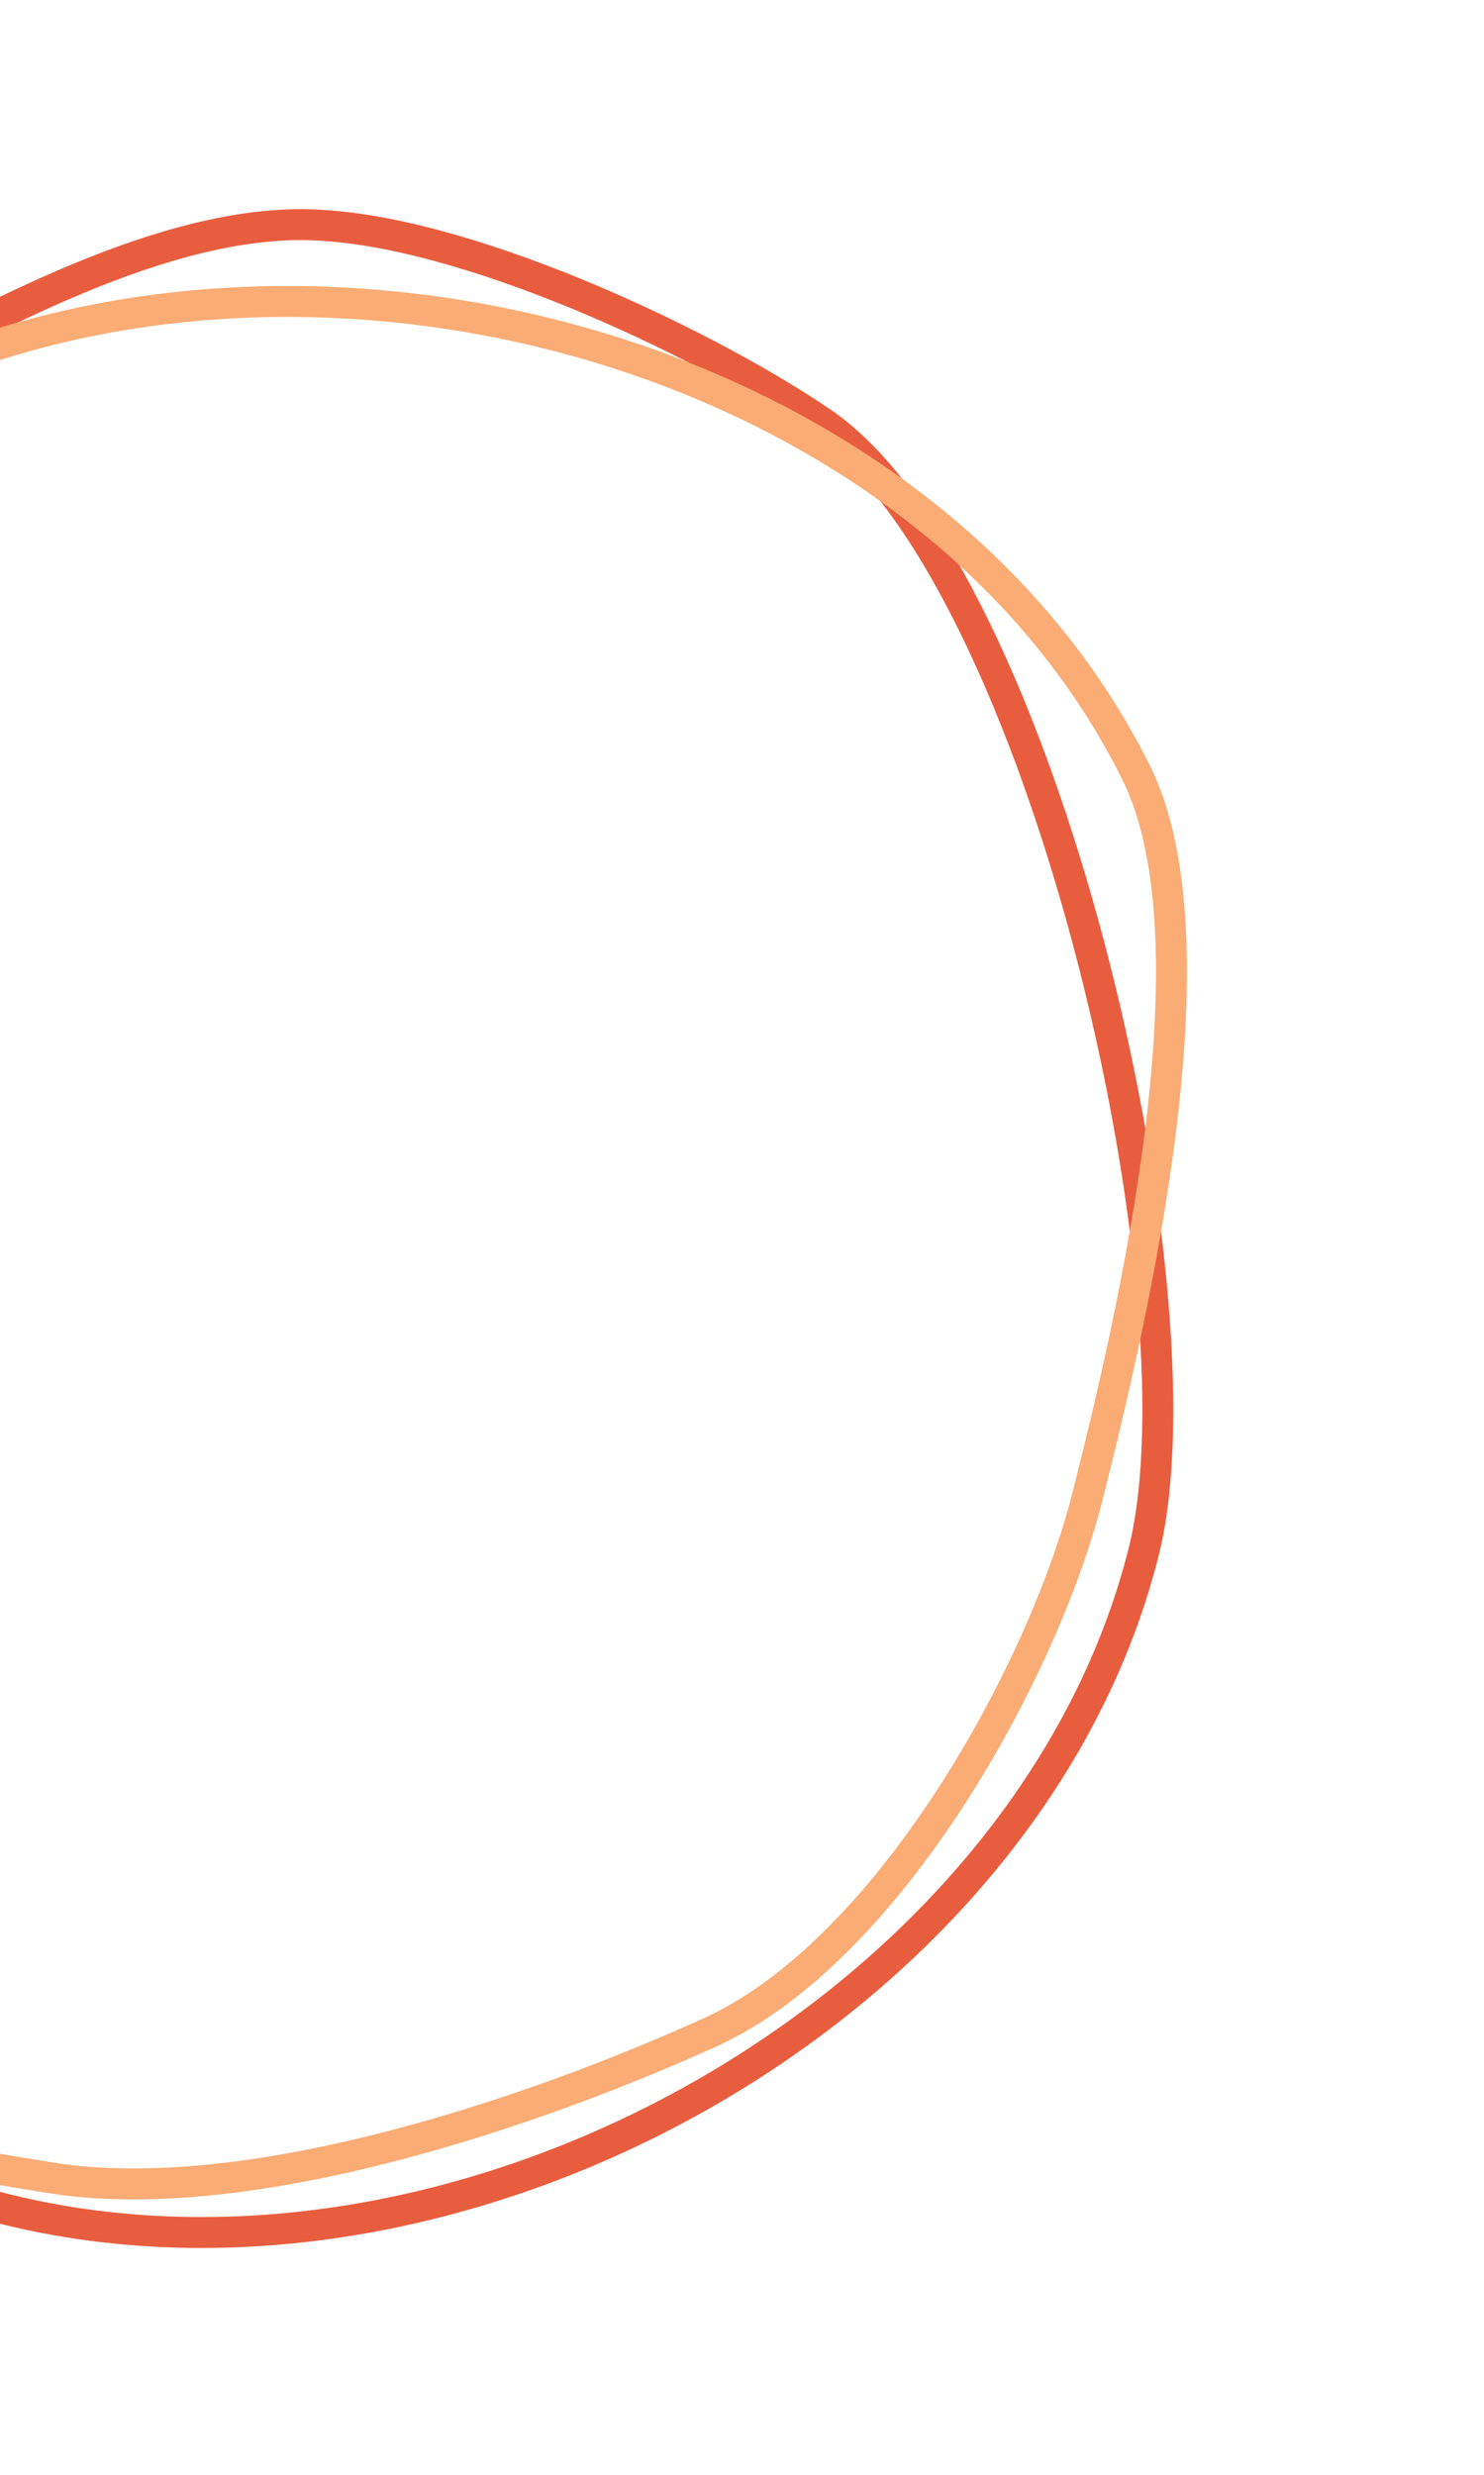
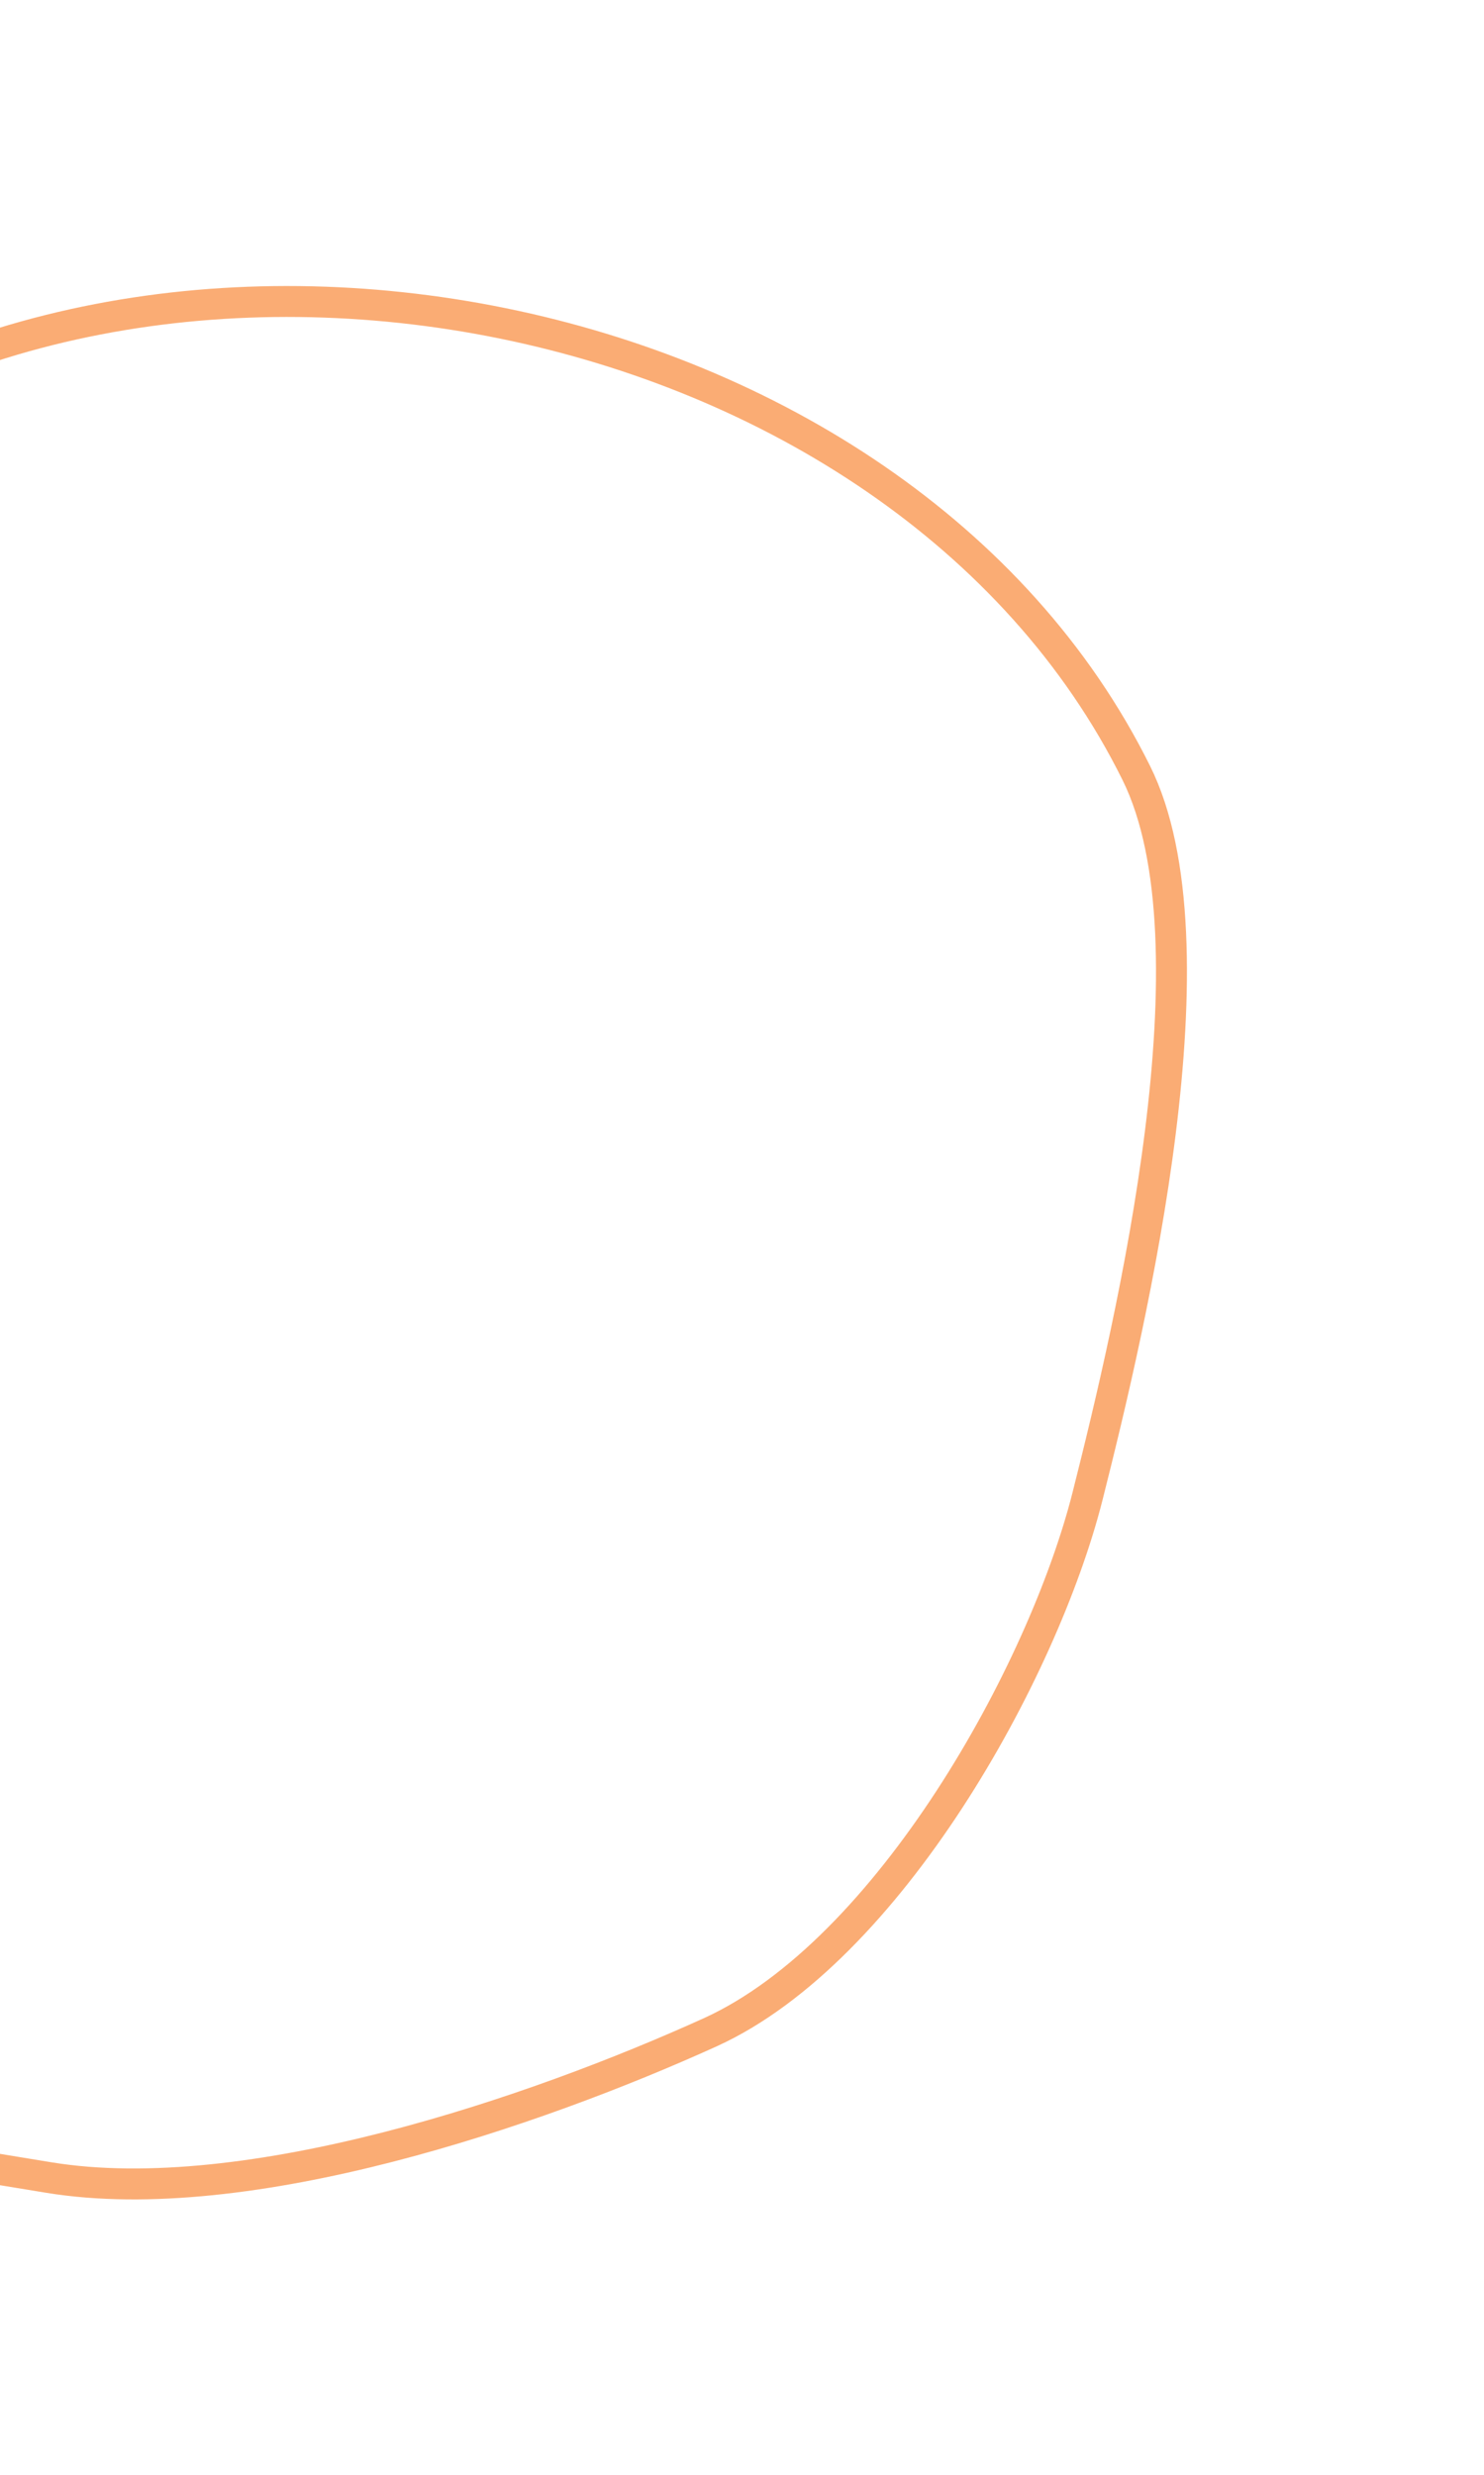
<svg xmlns="http://www.w3.org/2000/svg" width="144" height="240" viewBox="0 0 144 240" fill="none">
-   <path d="M-14.015 208.915C-30.569 200.686 -45.81 166.379 -52.715 150.144C-59.619 133.908 -64.014 103.38 -55.026 86.71C-46.132 70.306 -29.67 45.907 -12.356 36.8C0.211 30.207 17.36 20.724 31.653 21.882C46.729 22.923 69.211 33.716 79.971 41.112C101.056 55.868 117.12 124.947 111.053 150.188C98.95 199.314 32.475 232.073 -14.015 208.915Z" stroke="#E95D3F" stroke-width="3" stroke-miterlimit="10" />
  <path d="M110.253 74.947C118.471 91.471 109.853 127.996 105.53 145.095C101.207 162.194 86.23 189.18 68.974 197.06C51.95 204.786 24.055 214.332 4.738 211.173C-9.273 208.865 -28.687 206.106 -39.381 196.58C-50.772 186.678 -62.163 164.542 -66.264 152.17C-74.143 127.715 -45.133 62.972 -25.015 46.499C14.374 14.616 87.207 28.505 110.253 74.947Z" stroke="#FAAC74" stroke-width="3" stroke-miterlimit="10" />
</svg>